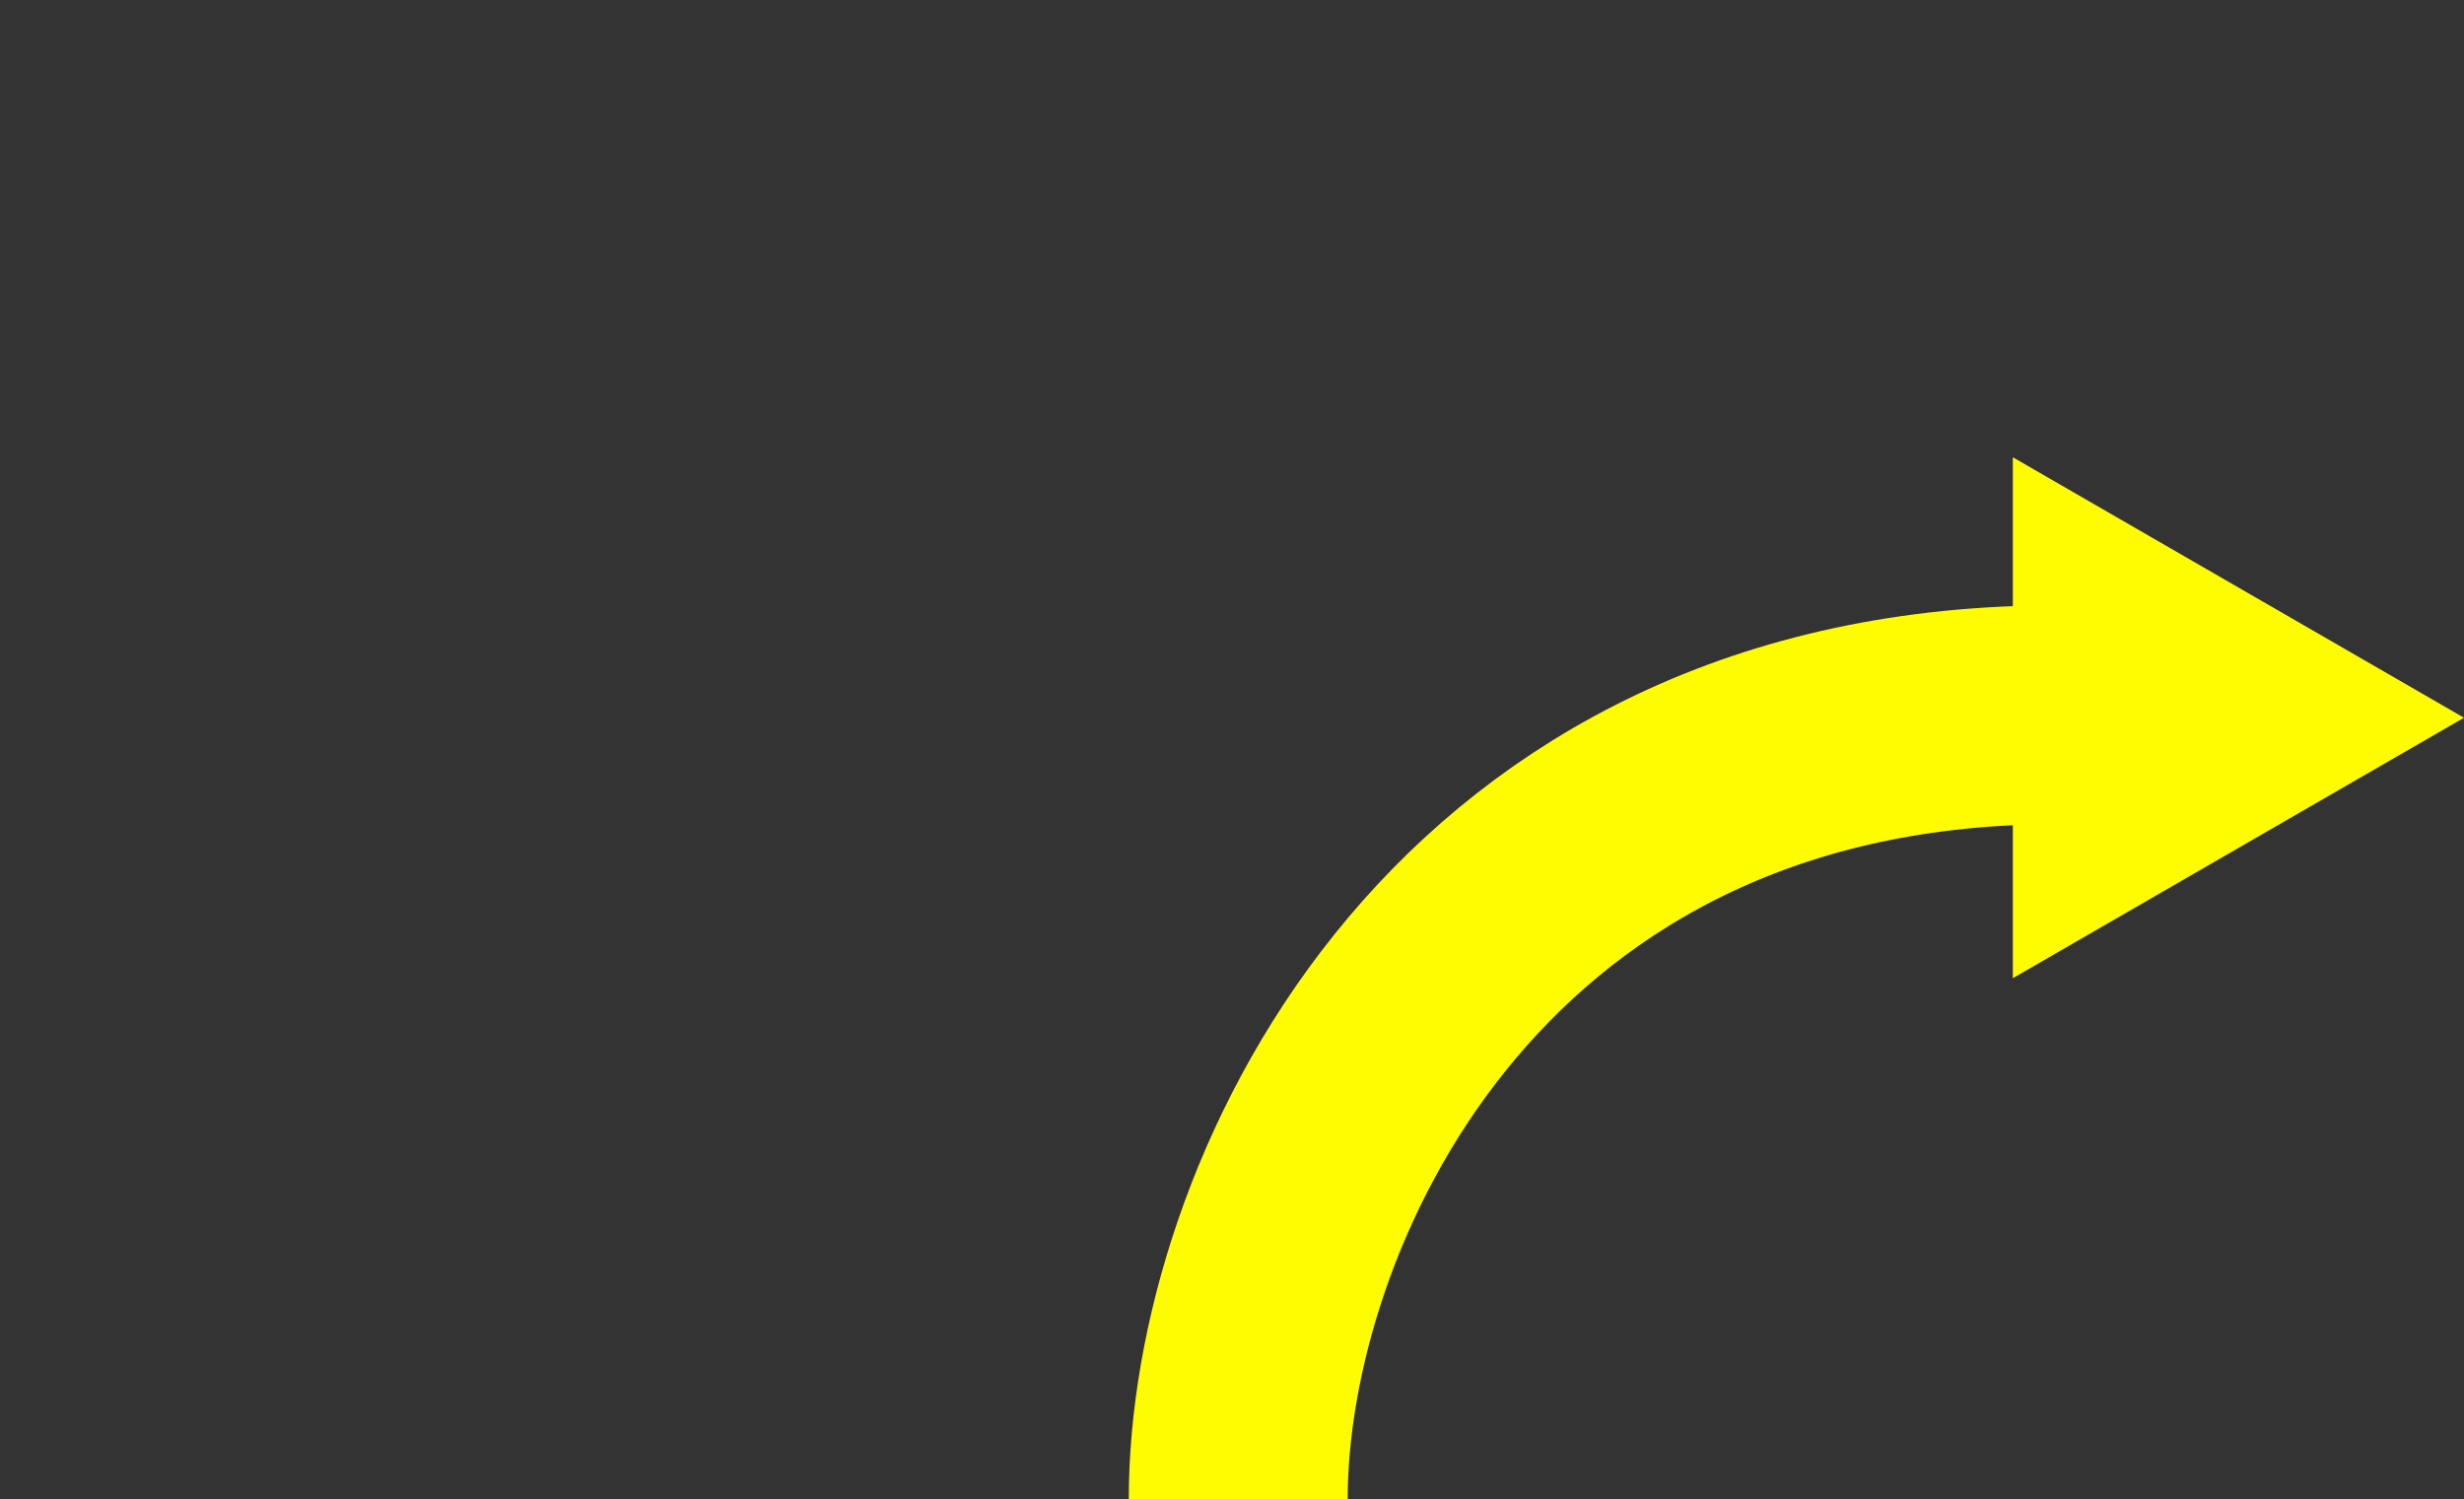
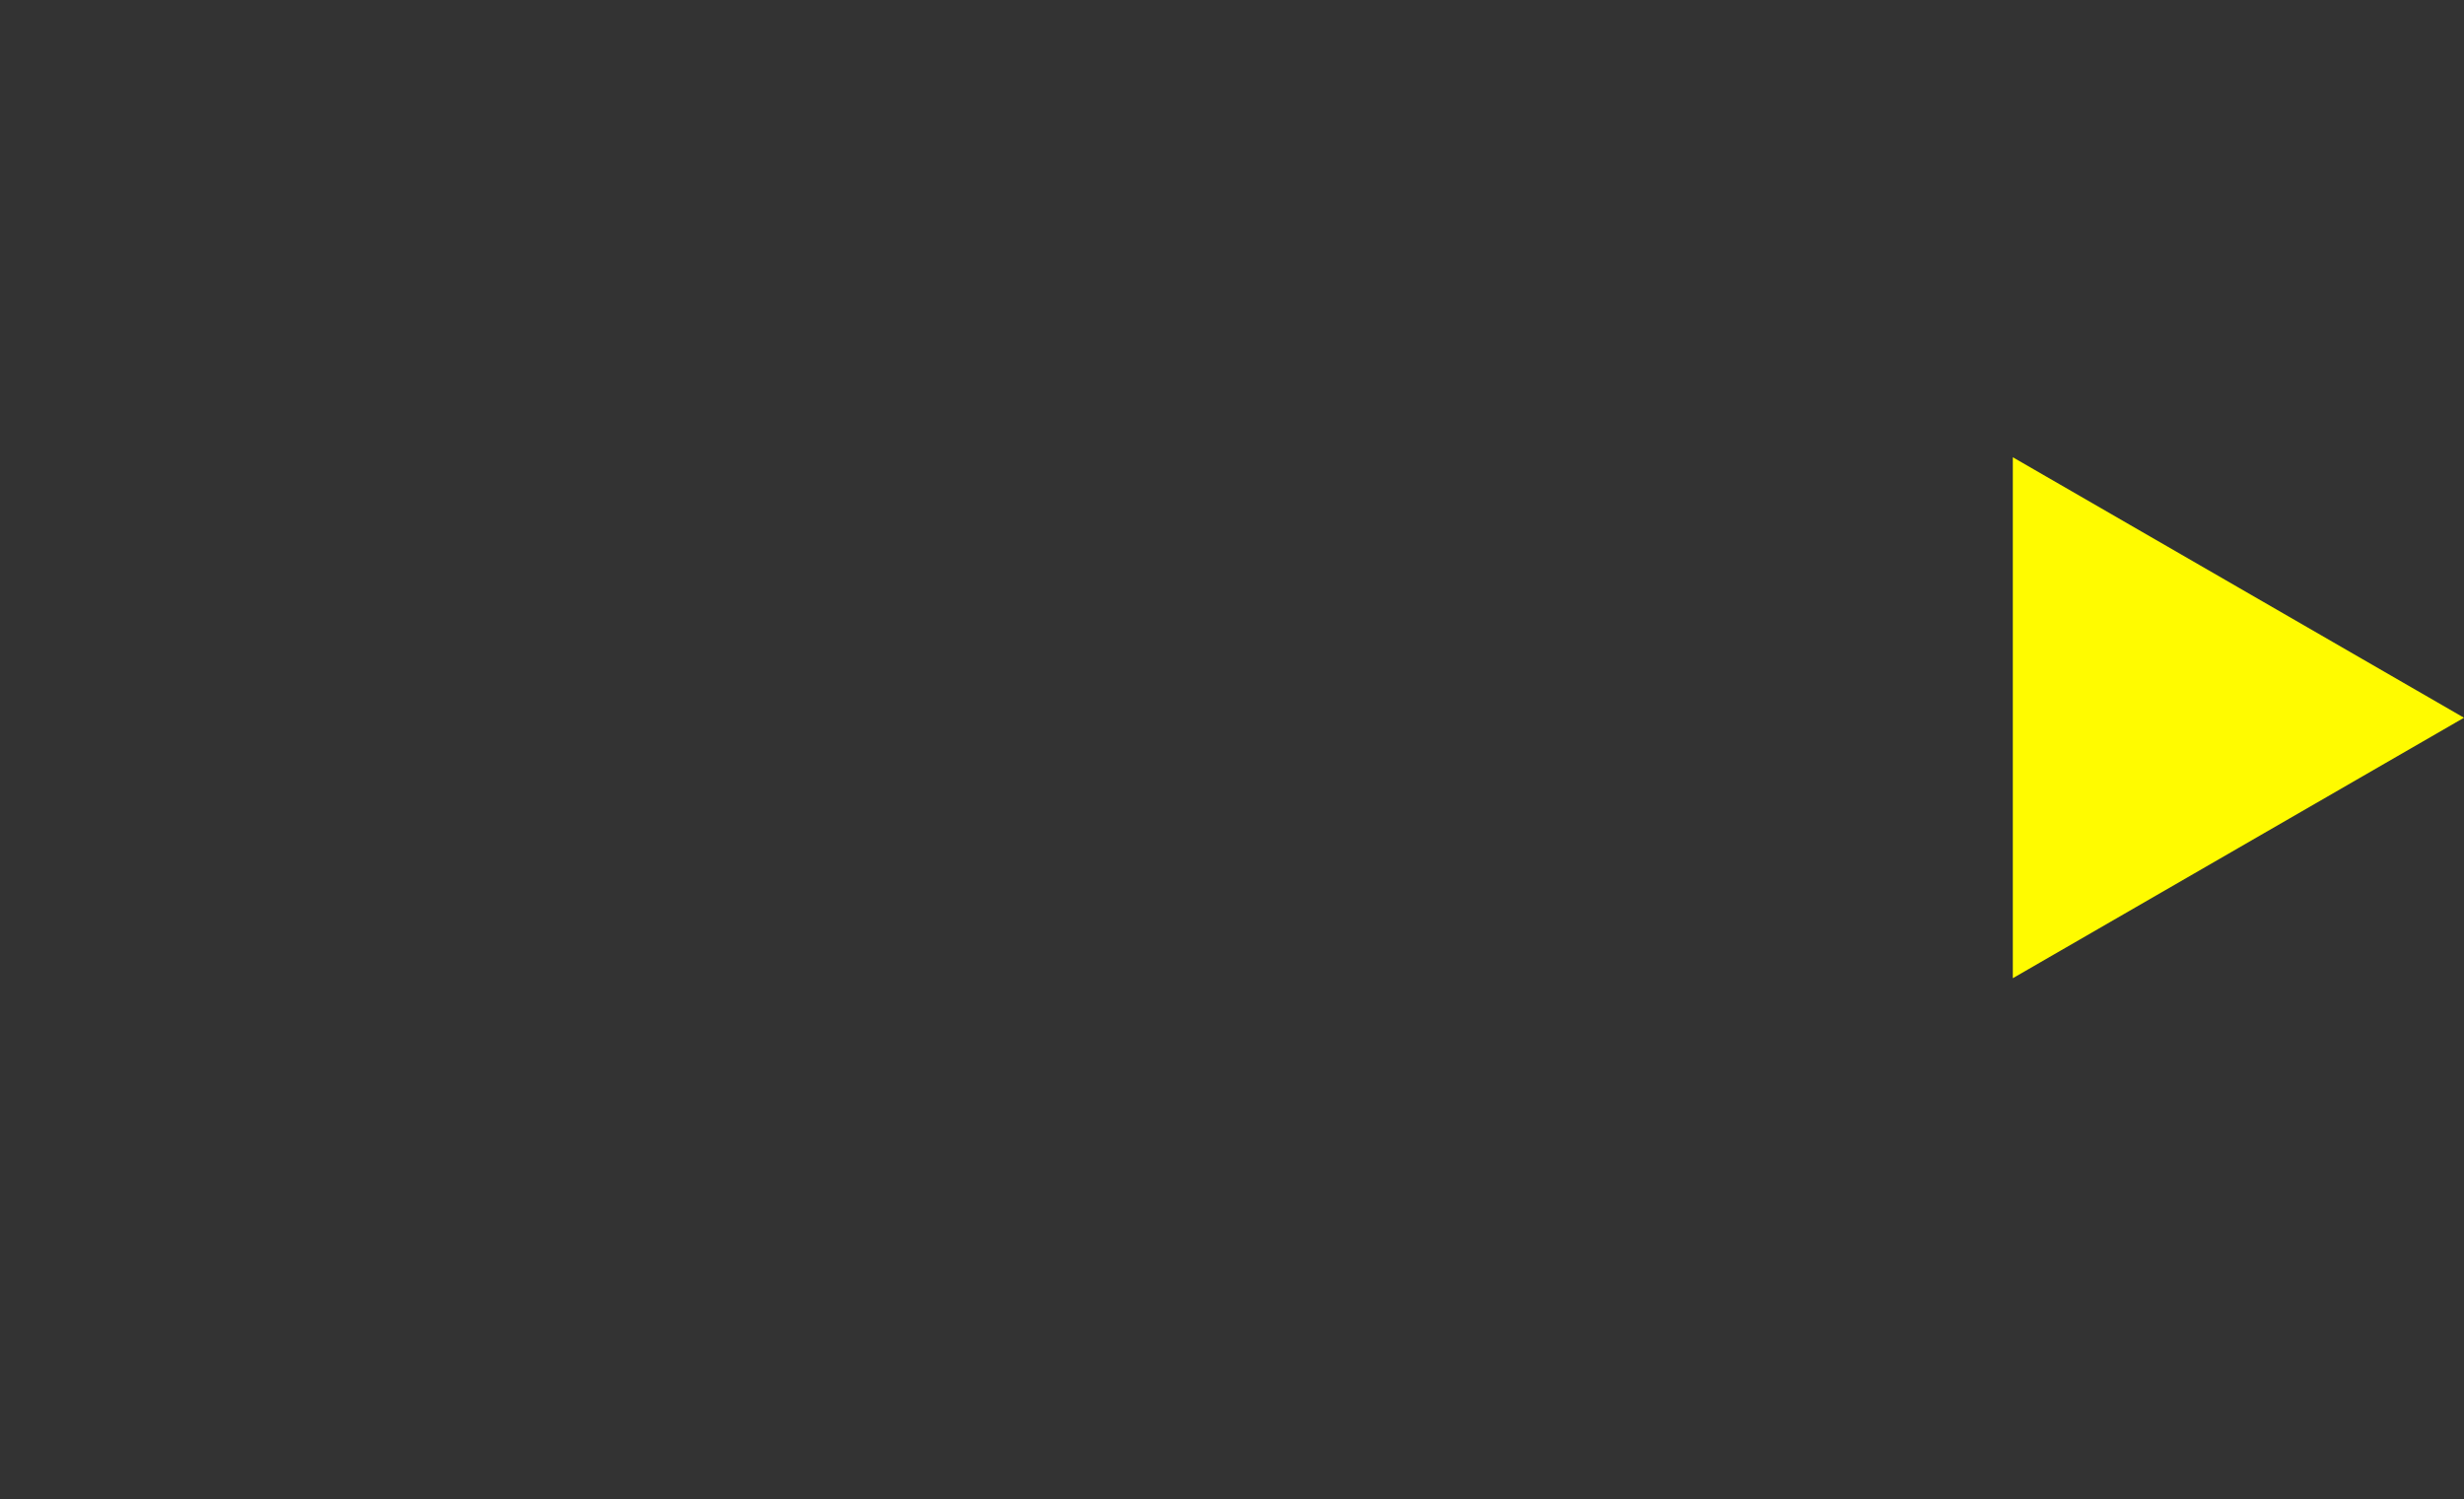
<svg xmlns="http://www.w3.org/2000/svg" version="1.1" id="Layer_1" x="0px" y="0px" width="900.44px" height="547.928px" viewBox="0 0 900.44 547.928" enable-background="new 0 0 900.44 547.928" xml:space="preserve">
  <rect x="0" y="0" width="900.44" height="547.928" fill="#333333" stroke="none" />
  <polygon fill="#FFFB00" points="818.001,214.708 735.562,167.112 735.562,262.305 735.562,357.496 818.001,309.899 900.44,262.305   " />
-   <path fill="none" stroke="#FFFB00" stroke-width="80" stroke-miterlimit="10" d="M452.496,547.928  c0-105.993,79.85-281.993,290.629-286.615" />
</svg>